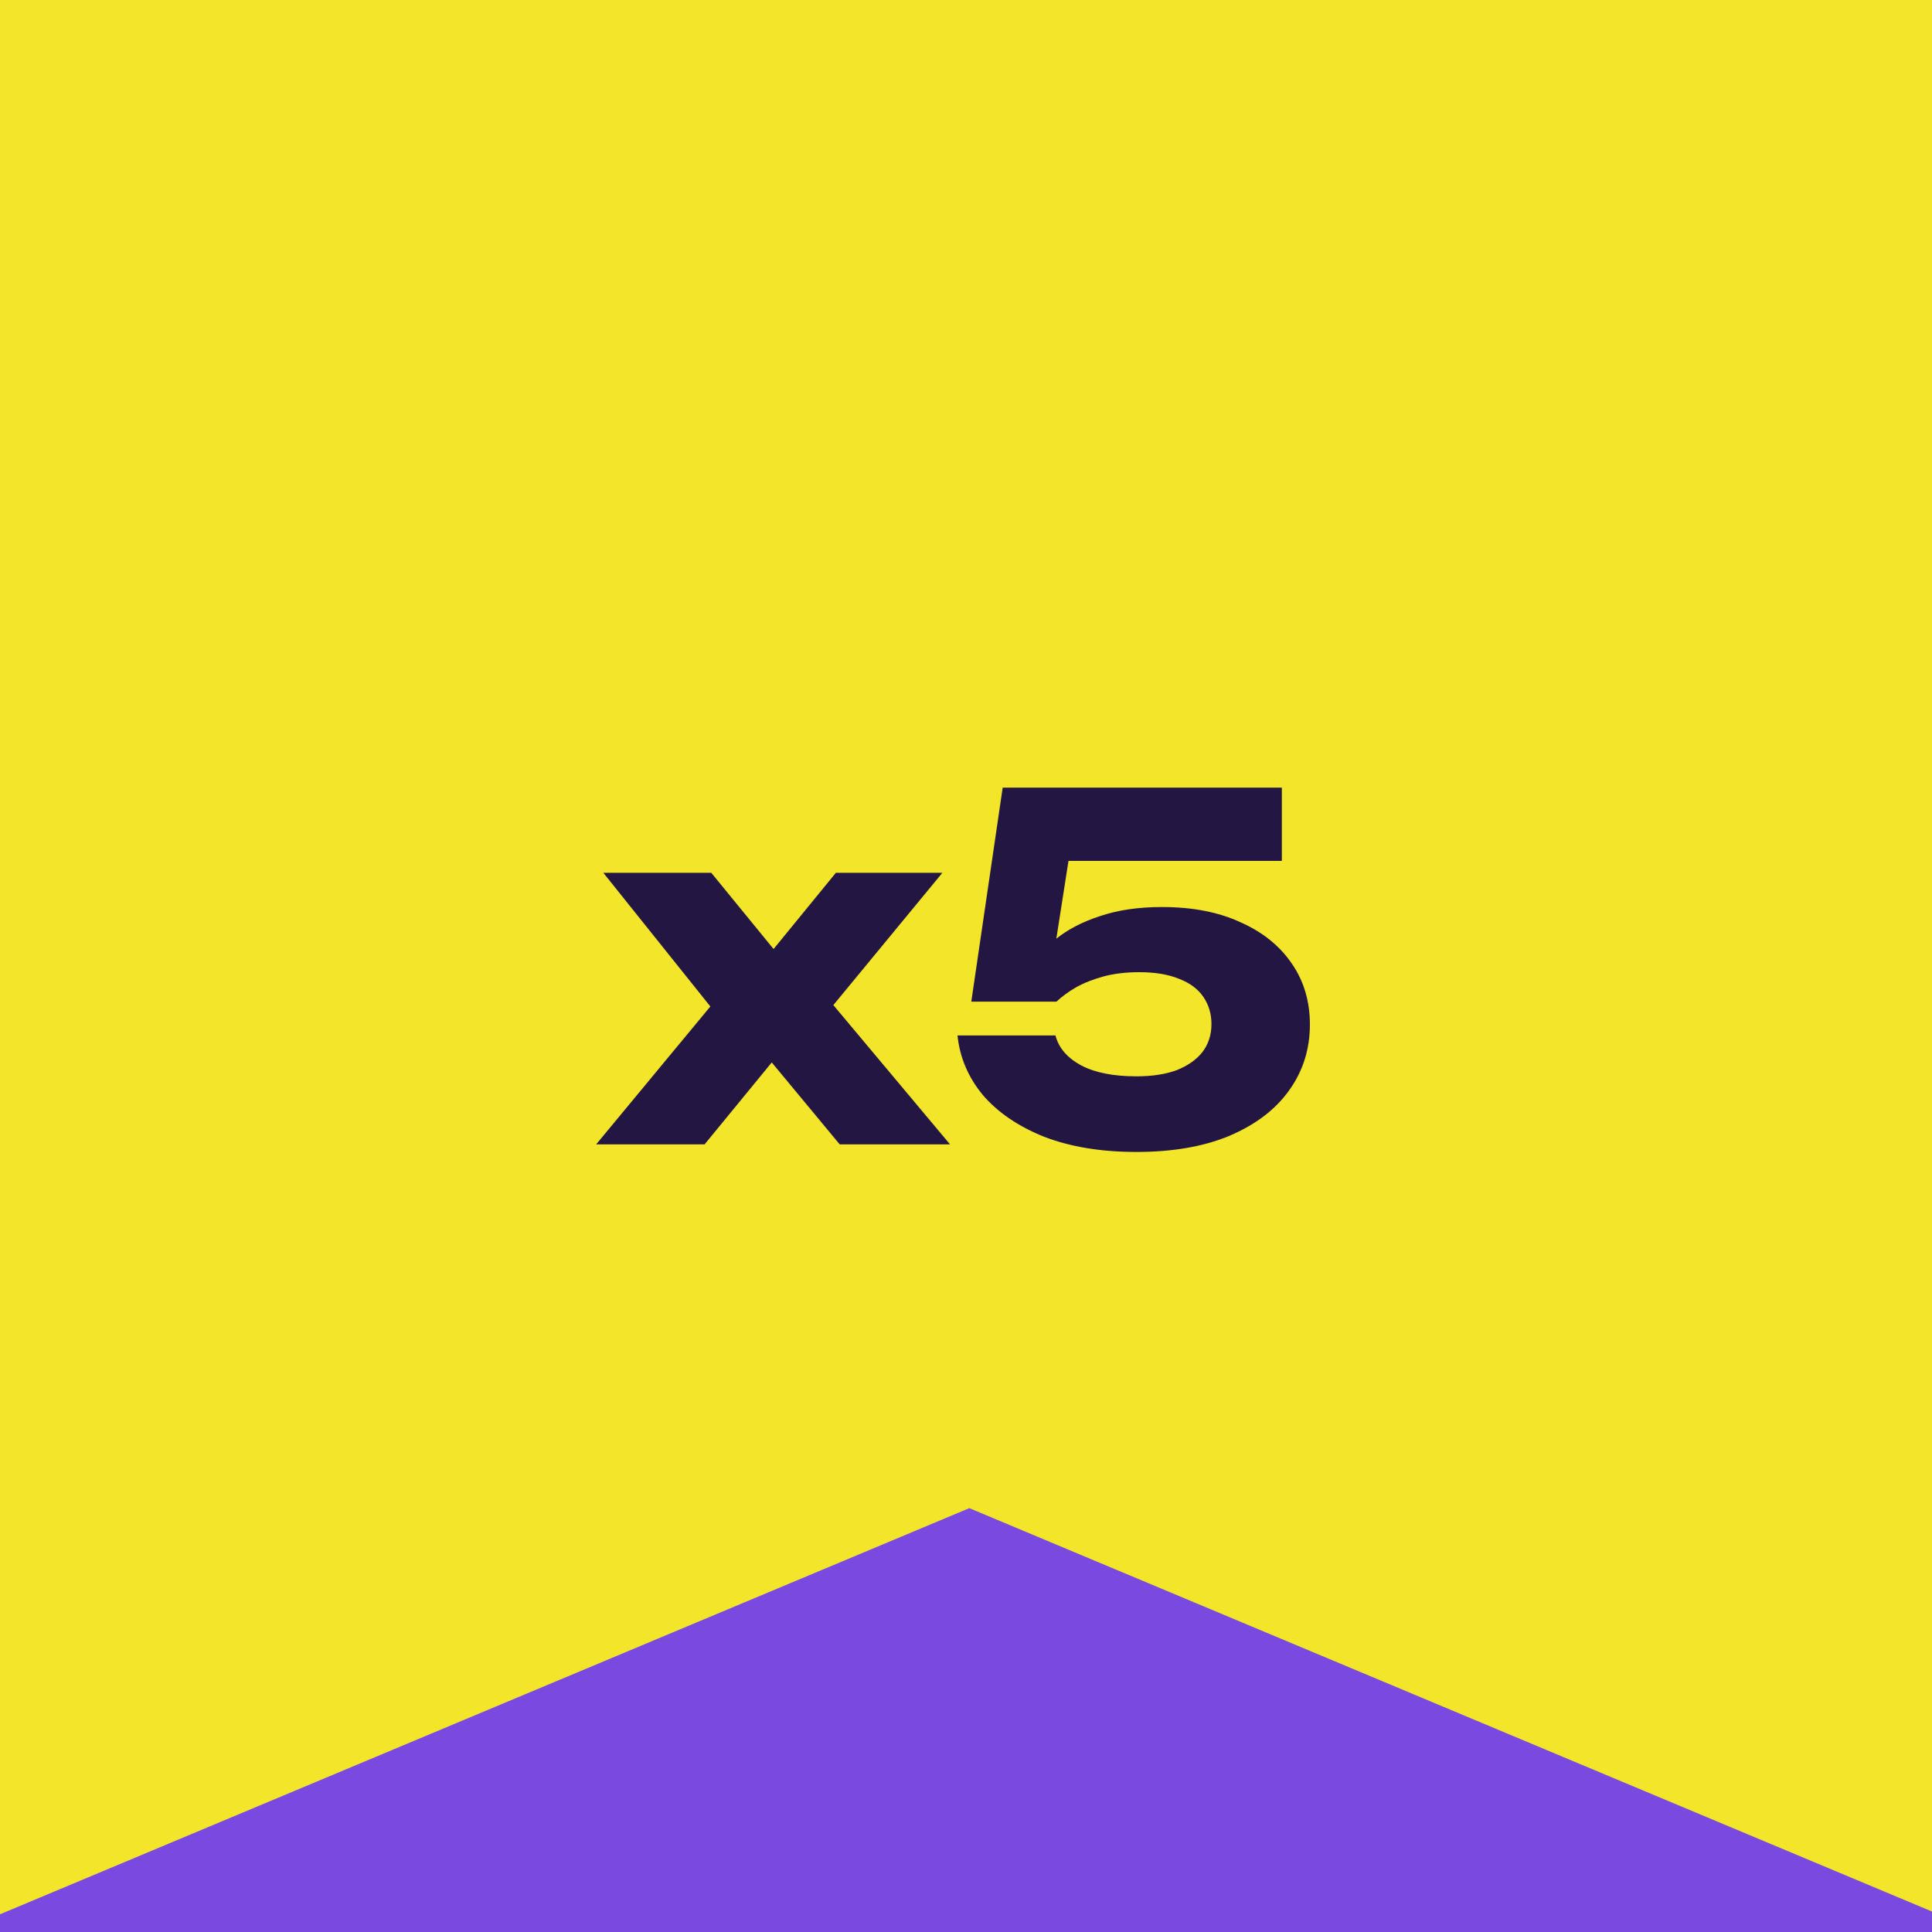
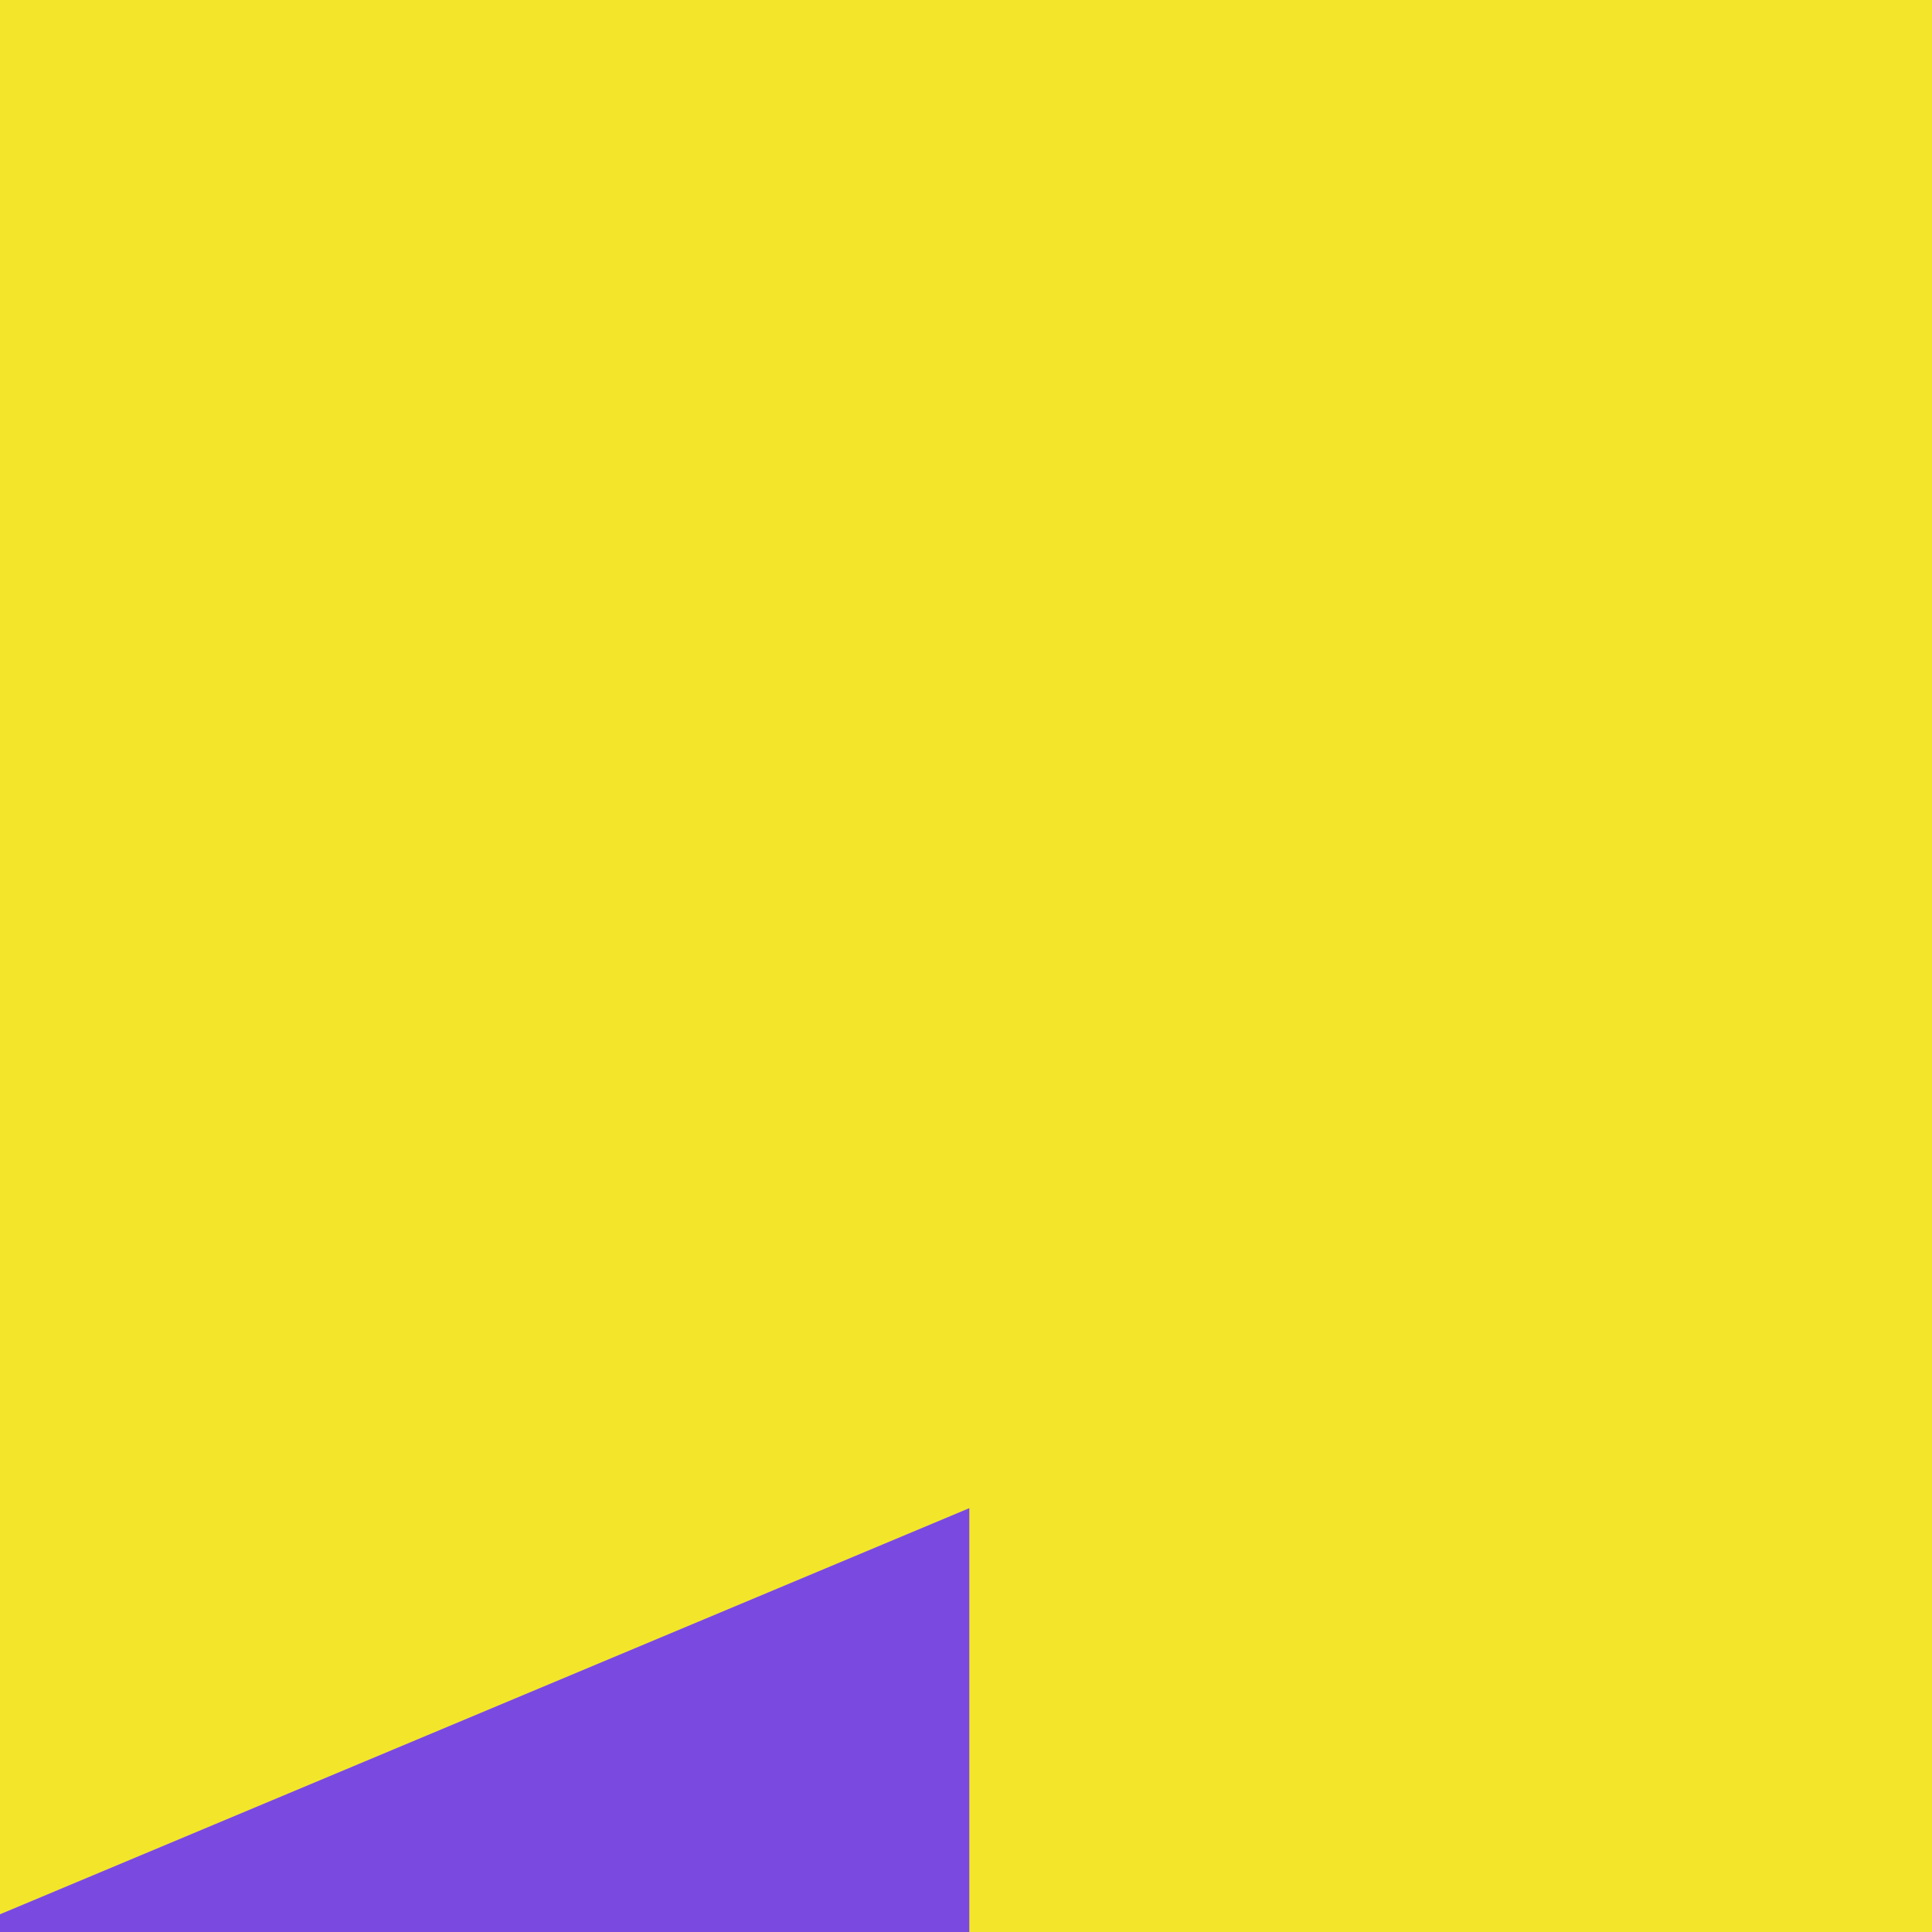
<svg xmlns="http://www.w3.org/2000/svg" width="130" height="130" viewBox="0 0 130 130" fill="none">
  <g clip-path="url(#clip0_436_22621)">
    <rect width="130" height="130" fill="#F3E62A" />
-     <path d="M40.116 77L48.596 66.76L48.564 68.68L40.596 58.728H47.86L53.012 65.032H51.092L56.244 58.728H63.412L55.156 68.744L54.836 66.152L63.924 77H56.5L50.9 70.248H52.948L47.412 77H40.116ZM67.468 53H86.252V57.928H69.42L72.076 56.776L70.732 65.384L69.1 65.416C69.569 64.605 70.209 63.869 71.02 63.208C71.831 62.547 72.833 62.024 74.028 61.64C75.223 61.235 76.609 61.032 78.188 61.032C80.236 61.032 81.996 61.373 83.468 62.056C84.961 62.717 86.113 63.645 86.924 64.84C87.735 66.013 88.14 67.379 88.14 68.936C88.14 70.6 87.671 72.083 86.732 73.384C85.815 74.664 84.481 75.677 82.732 76.424C81.004 77.149 78.913 77.512 76.46 77.512C74.092 77.512 72.023 77.171 70.252 76.488C68.503 75.784 67.127 74.845 66.124 73.672C65.143 72.477 64.577 71.144 64.428 69.672H71.02C71.233 70.504 71.809 71.176 72.748 71.688C73.687 72.179 74.924 72.424 76.46 72.424C77.527 72.424 78.433 72.285 79.18 72.008C79.927 71.709 80.503 71.304 80.908 70.792C81.313 70.259 81.516 69.629 81.516 68.904C81.516 68.221 81.335 67.613 80.972 67.08C80.609 66.547 80.065 66.141 79.34 65.864C78.615 65.565 77.719 65.416 76.652 65.416C75.756 65.416 74.956 65.512 74.252 65.704C73.548 65.896 72.929 66.141 72.396 66.44C71.884 66.739 71.447 67.059 71.084 67.4H65.356L67.468 53Z" fill="#241643" />
-     <path d="M65.223 101.48L145.221 134.999L65.223 214.997L-14.776 134.999L65.223 101.48Z" fill="#7A4AE0" />
+     <path d="M65.223 101.48L65.223 214.997L-14.776 134.999L65.223 101.48Z" fill="#7A4AE0" />
  </g>
  <defs>
    <clipPath id="clip0_436_22621">
      <rect width="130" height="130" fill="white" />
    </clipPath>
  </defs>
</svg>